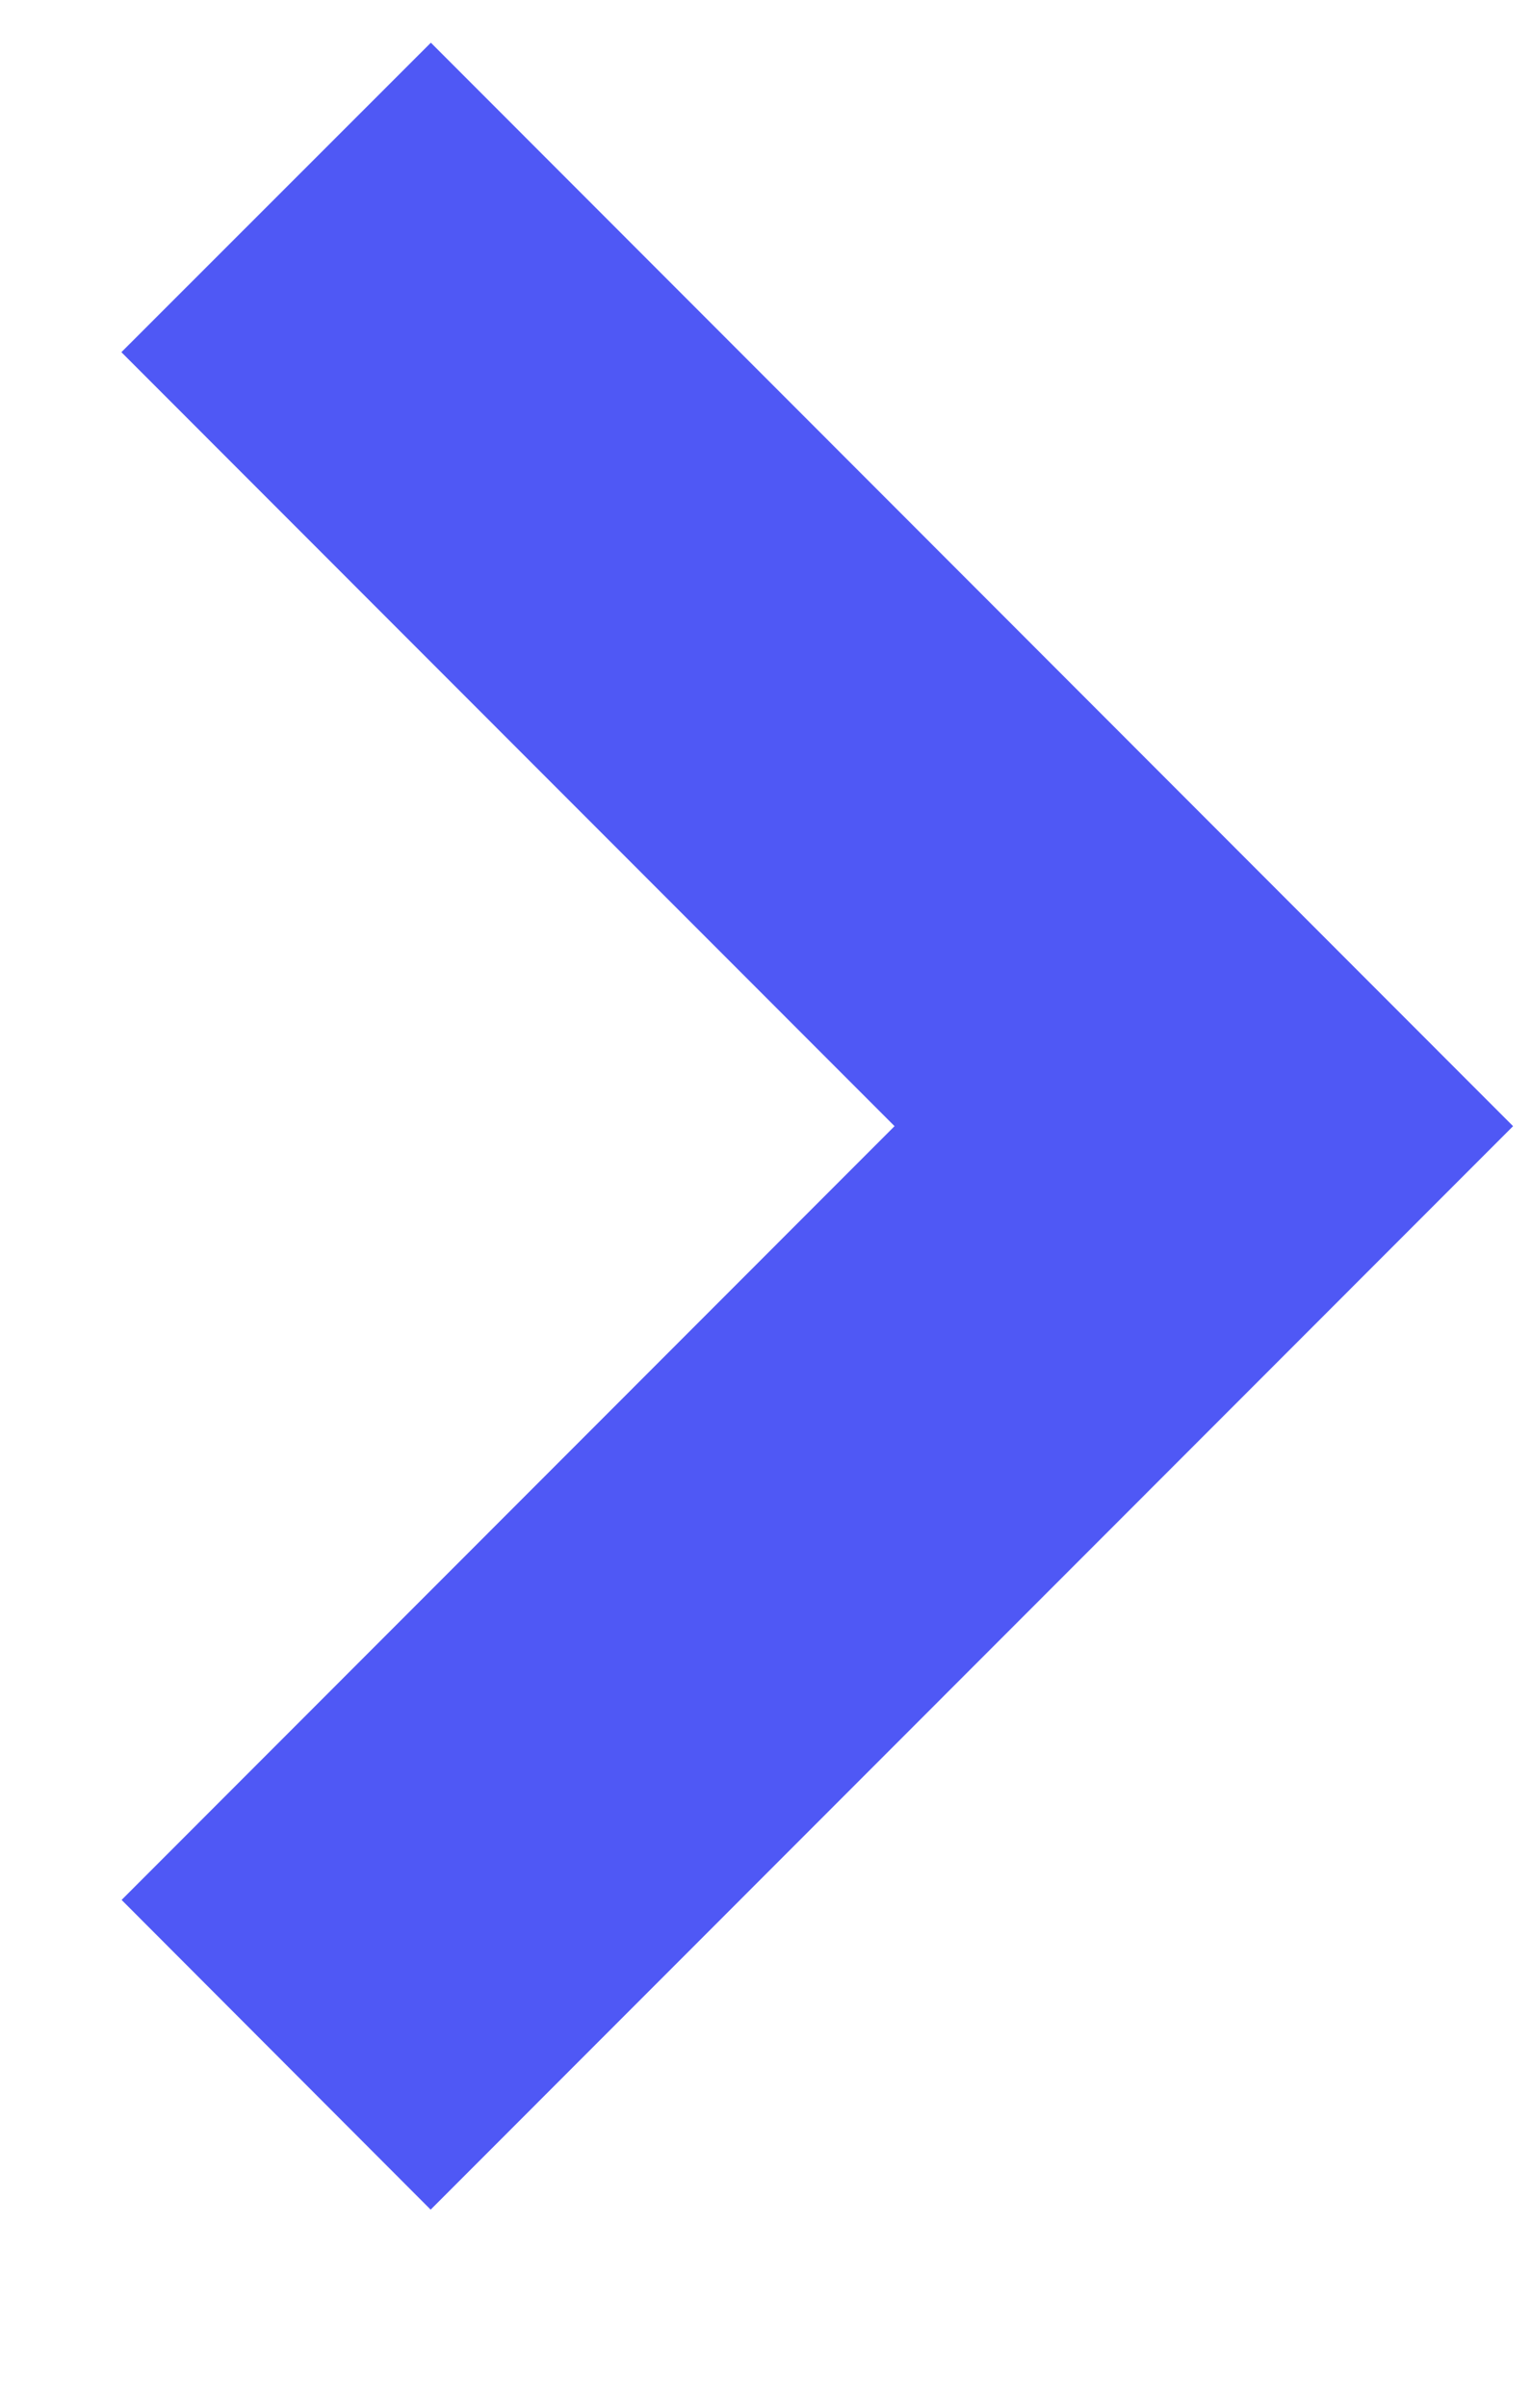
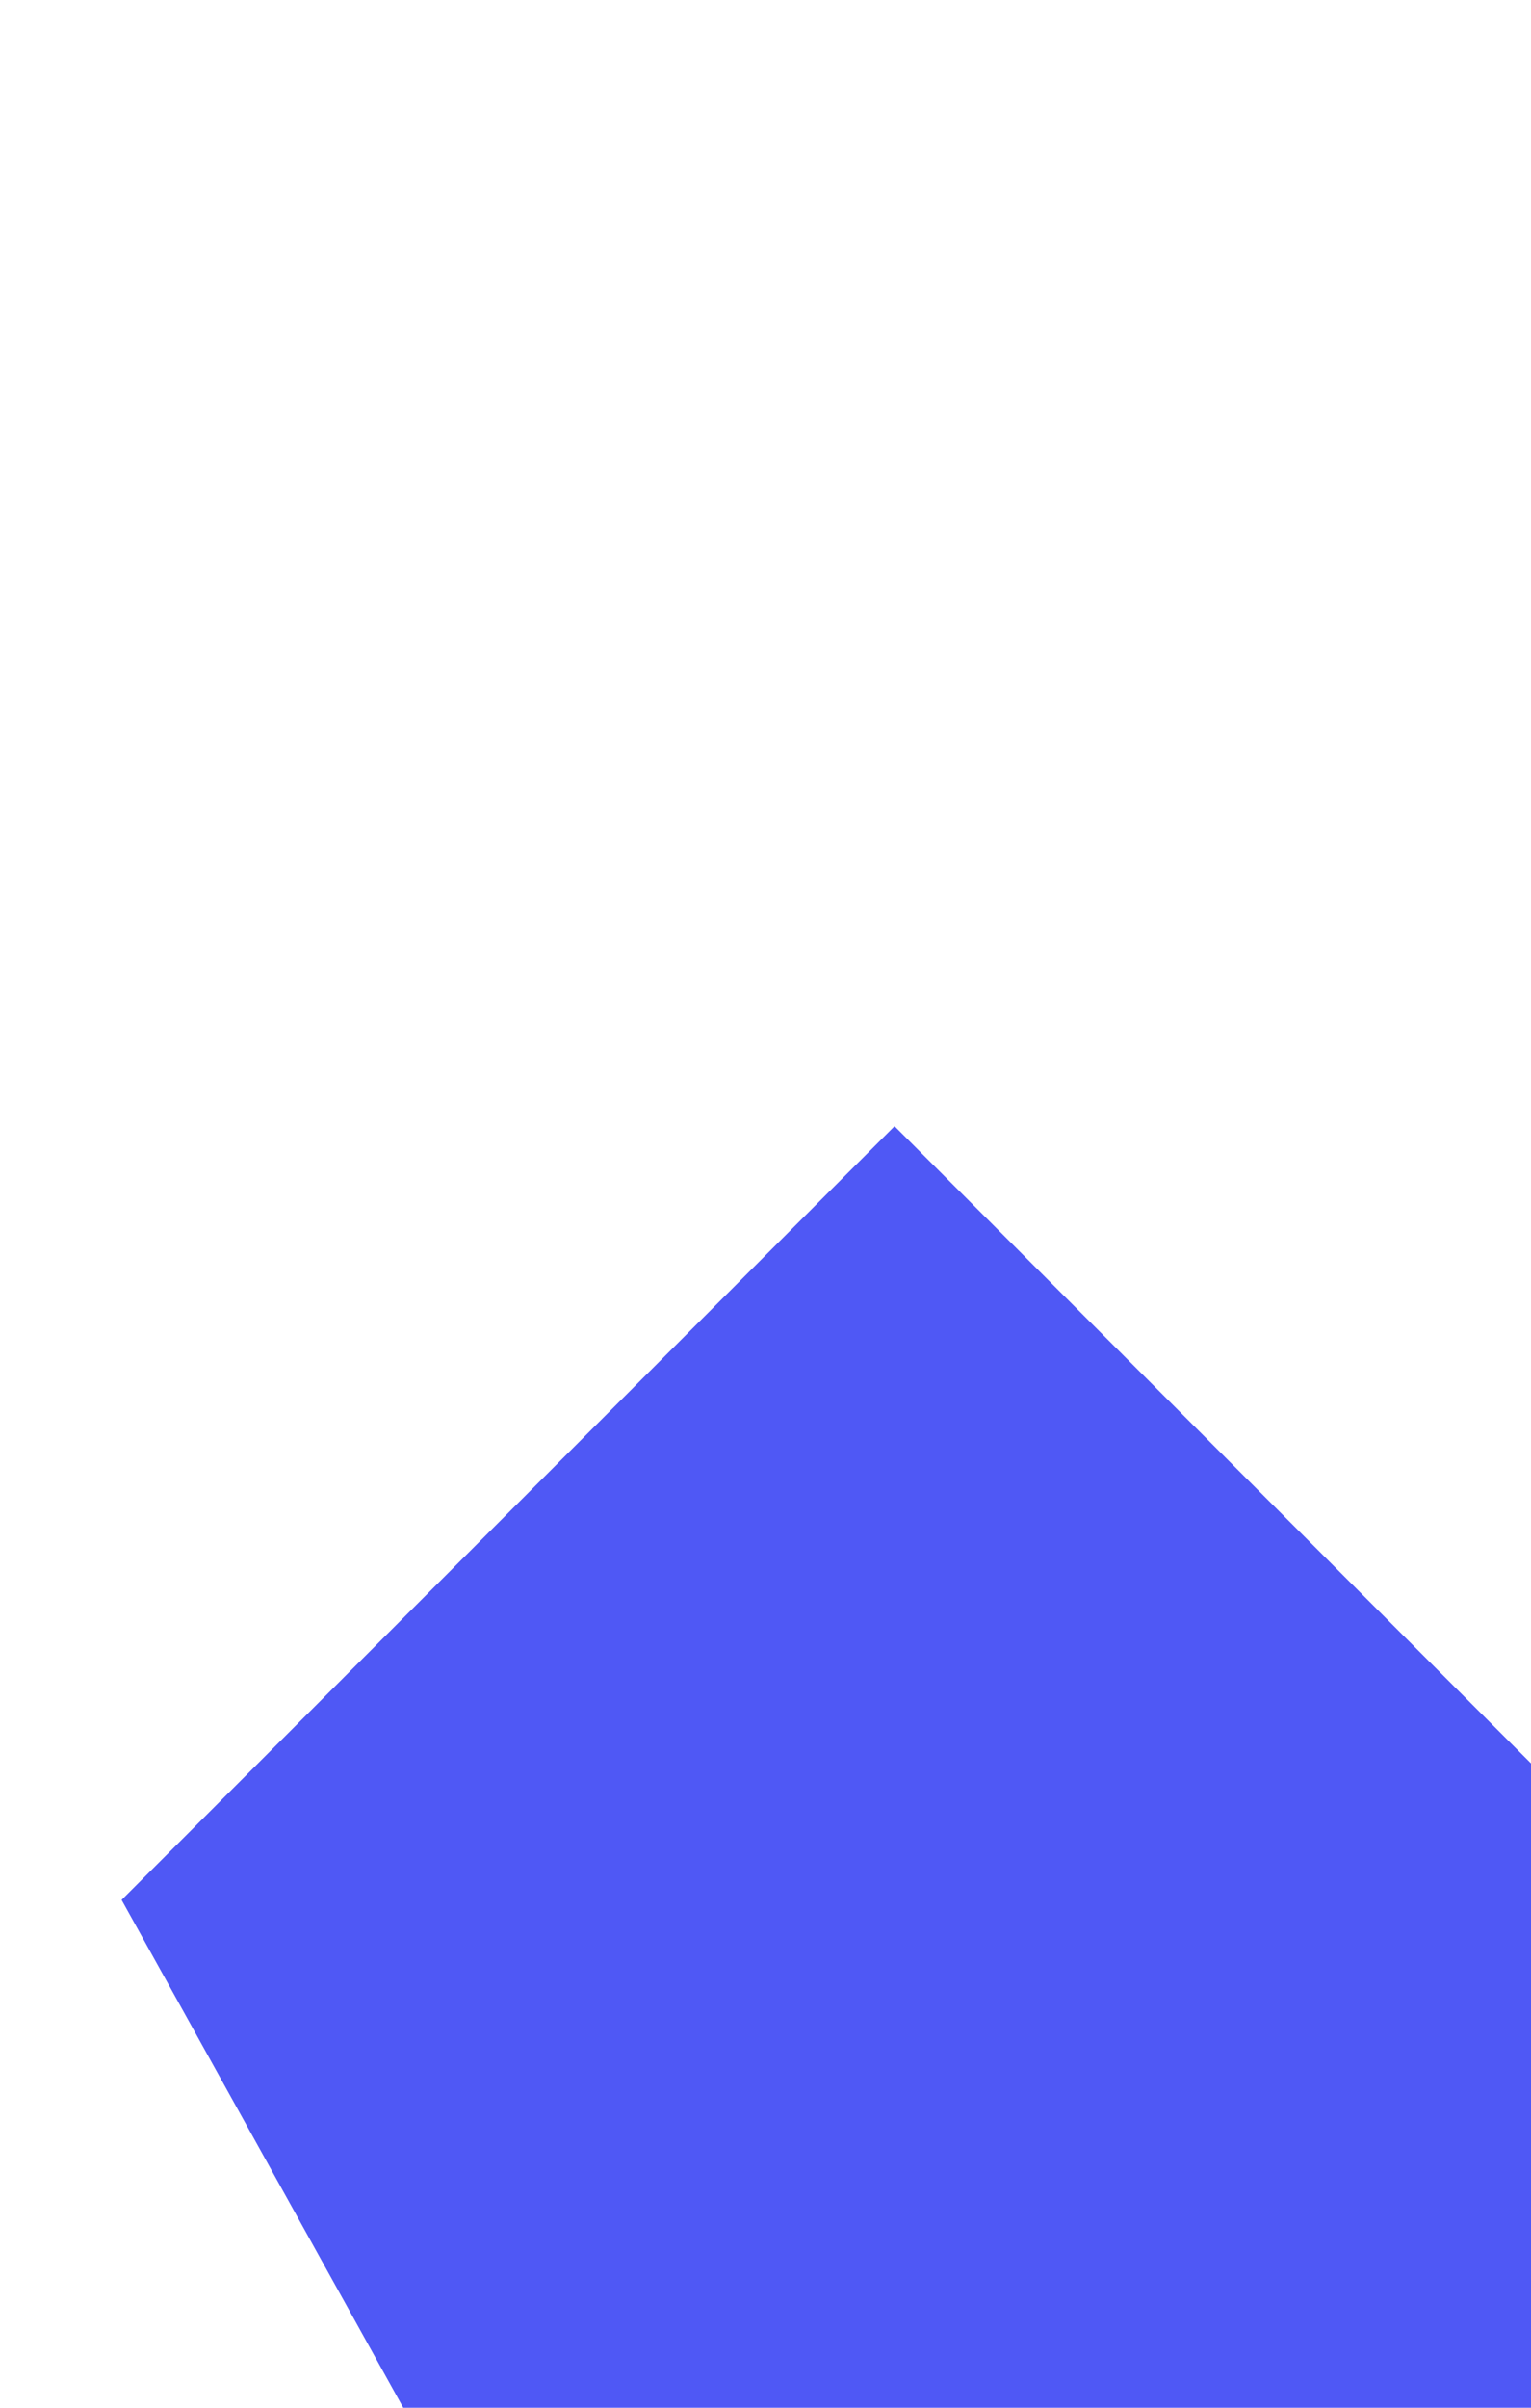
<svg xmlns="http://www.w3.org/2000/svg" width="7" height="11" viewBox="0 0 7 11" fill="none">
-   <path fill-rule="evenodd" clip-rule="evenodd" d="M4.09 5.145L.555 1.609 1.97.195l4.948 4.95-4.949 4.95L.556 8.68 4.09 5.145z" fill="#4F58F5" />
+   <path fill-rule="evenodd" clip-rule="evenodd" d="M4.09 5.145l4.948 4.95-4.949 4.95L.556 8.68 4.09 5.145z" fill="#4F58F5" />
</svg>